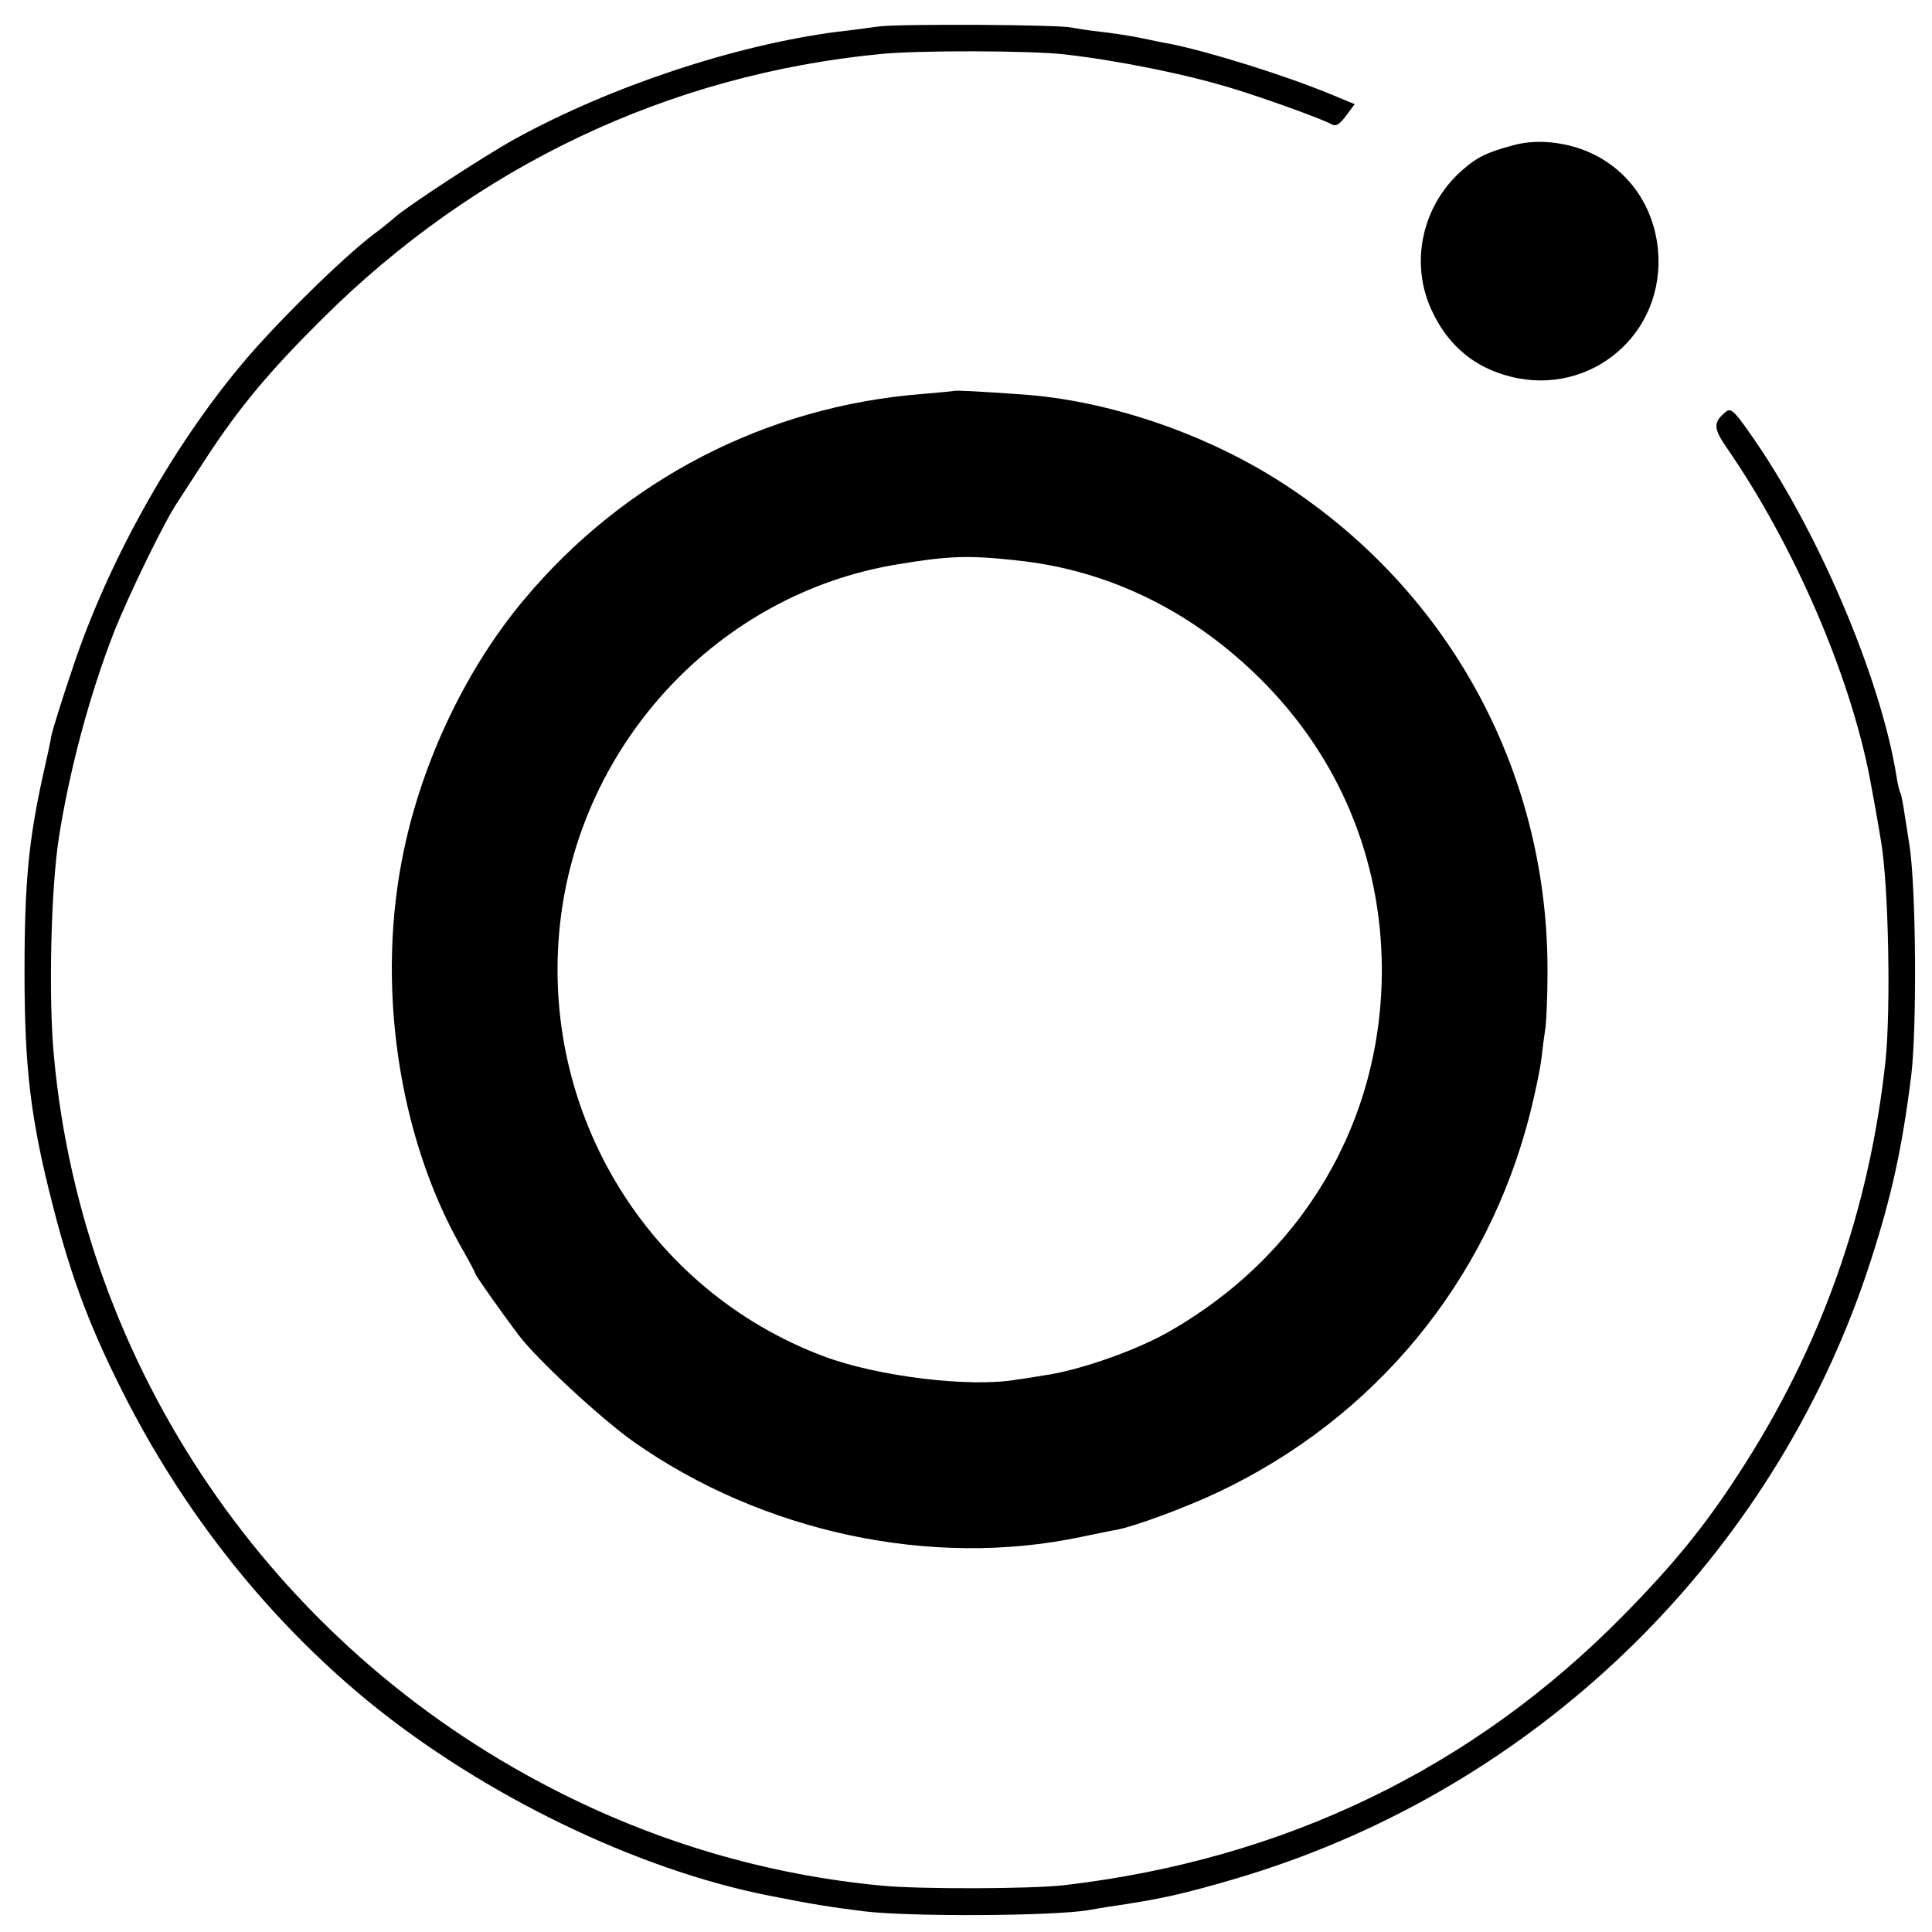
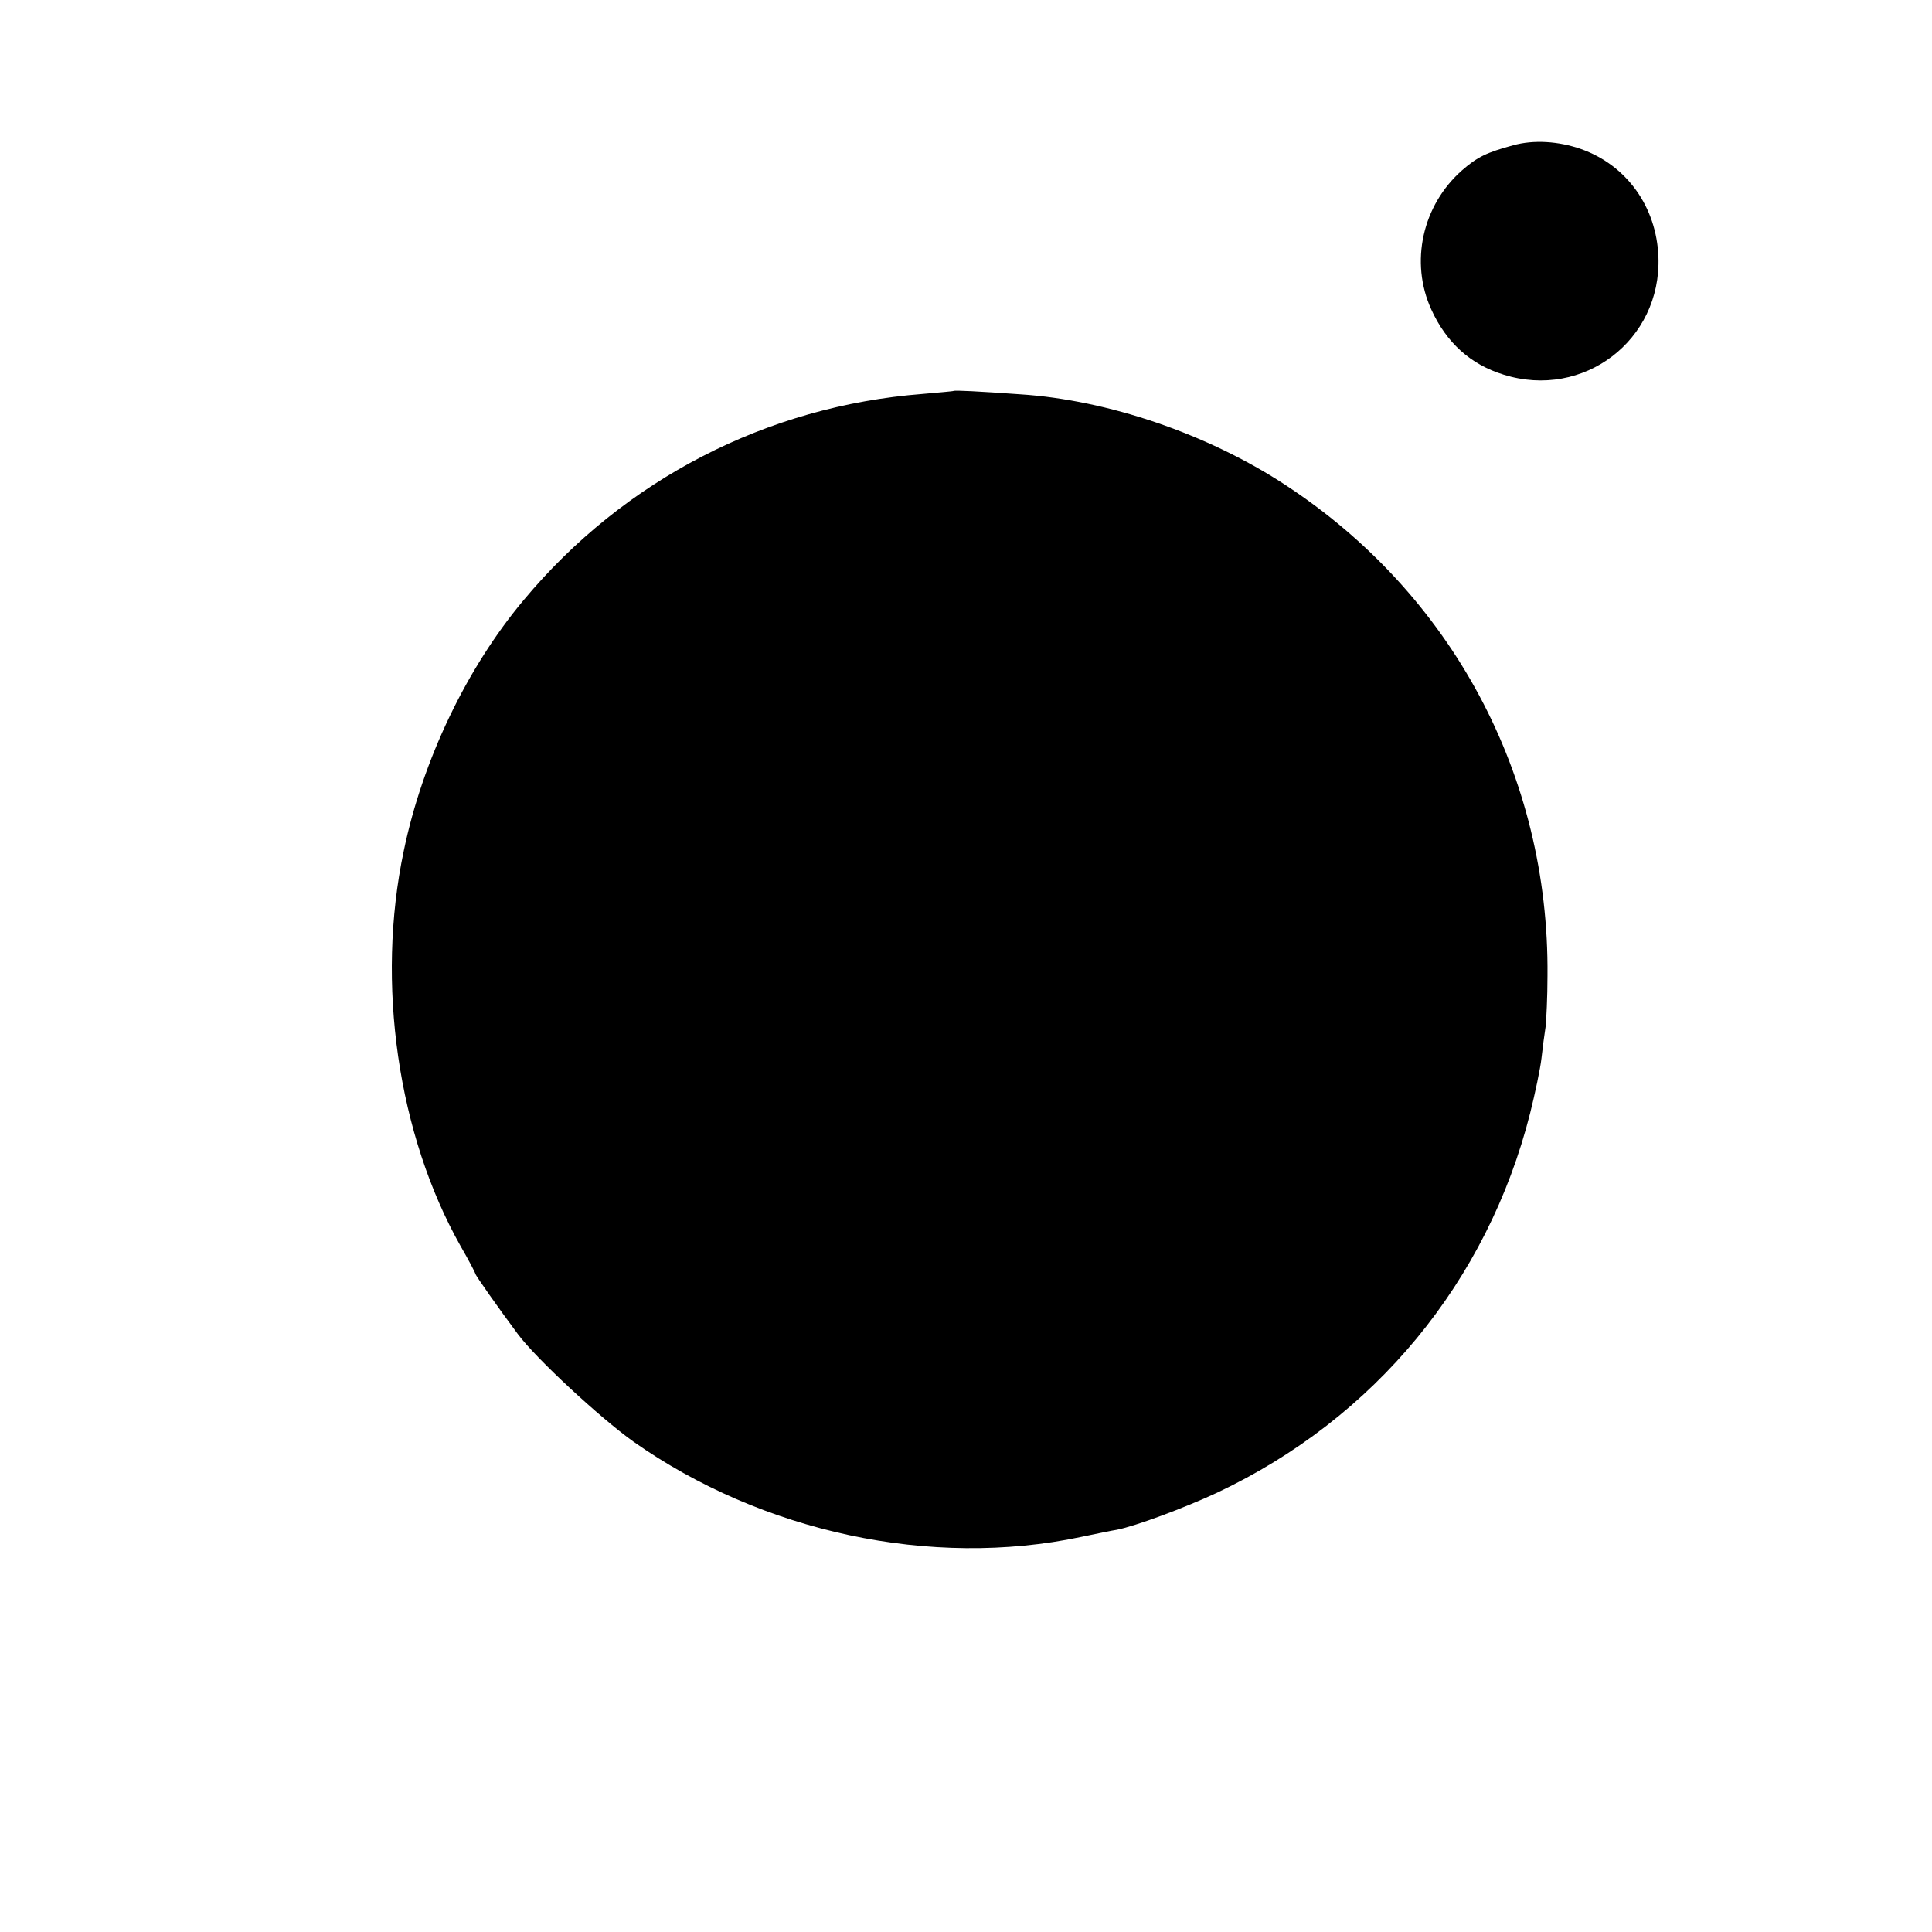
<svg xmlns="http://www.w3.org/2000/svg" version="1" width="682.667" height="682.667" viewBox="0 0 512 512">
-   <path d="M233 7c-3 .4-8 1.1-11 1.4-27 3.5-60 14.4-85.5 28.4-8.3 4.6-28.5 17.8-32 20.9-1.1 1-3.6 3-5.5 4.4-8.2 6.2-26.1 23.8-35 34.5-18.8 22.5-35.6 52.7-44.9 80.9-2.8 8.2-5.2 16.1-5.5 17.5-.2 1.4-1.1 5.6-2 9.5-4 17.9-5.1 29.2-5.1 53 0 25.8 1.6 39.1 7.6 62.4 5.1 19.8 10.2 33.1 20 52.1 15.9 30.5 37.4 57.4 63.4 78.8 30.3 24.8 71.2 44.7 106.5 51.6 11.6 2.3 15.5 2.9 24.8 4.1 12.3 1.5 50.2 1.3 59.7-.3 3.3-.6 7.8-1.3 10-1.6 2.2-.4 5.1-.8 6.5-1.1 1.4-.3 3.4-.7 4.5-.9 5.9-1.2 19.6-5 28.2-8 75-25.6 134-85.6 158.1-160.6 5.5-17 8.3-29.8 10.7-49 1.5-12.5 1.3-48.7-.4-60.5-1.7-11-2.1-13.7-2.5-14.4-.2-.3-.7-2.3-1-4.3-4.2-26.4-21.3-66.4-39.3-91.6-3.7-5.3-4.7-6.1-5.9-5.1-3.5 2.9-3.4 4.4.5 10 17.5 25.4 32.3 59.6 37.6 87 .5 2.5 2.3 12.5 3 16.9 2 11.7 2.6 44.1 1.2 58-4.3 40-17.3 76.5-39.1 109.8-8.8 13.6-17.2 23.9-30.4 37.3-39.8 40.5-89.9 64.7-148.2 71.5-8.7 1-38.5 1.1-48.5.1-30.4-2.9-59.6-11.5-87-25.6C72 435.9 21.9 362.3 14.3 280c-1.5-15.6-.8-44.6 1.3-58 2.8-17.9 8.1-37.7 14.5-54.2 3.8-9.7 13.5-29.7 17-34.8.9-1.4 4.2-6.5 7.4-11.4 8.9-13.6 16.6-22.9 30.9-37.1 40.7-40.5 91.9-64.8 148.1-70.2 9.9-1 39.8-.9 48.5.1 14.1 1.6 32.1 5.2 44.5 9 8.6 2.6 23.8 8.1 26.3 9.5 1.2.7 2.2.1 3.9-2.2l2.3-3.1-5.8-2.4C341 20.1 320.5 13.7 310 11.6c-1.4-.2-5-1-8-1.6-3-.6-7.7-1.3-10.5-1.6-2.7-.3-6.1-.8-7.5-1.1-3.9-.8-44.9-1-51-.3z" />
-   <path d="M401 38.5c-7 1.9-9.5 3.1-13.5 6.6-10.6 9.3-13.9 24.4-8.2 36.9 4 8.8 10.4 14.6 19.2 17.3 21.1 6.6 41.8-9.1 41-31.2-.5-13.3-8.4-24.3-20.5-28.6-6-2.1-12.6-2.5-18-1zM252.7 103.6c-.1.1-3.8.4-8.2.8-41.3 3.2-79.1 22.7-105.7 54.6-15.1 18-26.8 42.4-31.8 66.5-7.4 35-1.6 75.2 15.1 104.8 2.2 3.8 3.9 7.1 3.9 7.3 0 .4 6.2 9.2 11.2 15.9 4.8 6.5 21.9 22.3 30.6 28.5 34.2 24.1 79 33.7 118.7 25.3 3.9-.8 8.1-1.7 9.5-1.9 5-1 17.7-5.7 26.5-9.8 41.8-19.7 71.7-55.9 83-100.6 1.3-5.2 2.7-11.8 3-14.5.3-2.8.8-6.5 1.1-8.4.2-1.9.5-7.9.5-13.5.5-53.1-25.4-101.4-69.8-130.3-20.4-13.3-46.7-22.3-69.9-23.8-11.1-.8-17.4-1.1-17.7-.9zm16.6 44.9c24.4 2.5 46.6 13.4 64.8 31.5 20.7 20.6 31.9 47.3 32.1 76.5.2 40.7-21.1 76.7-57.3 96.9-8.7 4.8-23.4 9.9-32.3 11.1-2.3.4-5.4.9-7.1 1.1-12.2 2.2-37-.8-51.3-6.2-46.5-17.5-75.2-64.6-69.8-114.4 5.2-48.1 42.1-87.6 89.2-95.4 13.7-2.3 19-2.5 31.7-1.1z" />
+   <path d="M401 38.5c-7 1.9-9.5 3.1-13.5 6.6-10.6 9.3-13.9 24.4-8.2 36.9 4 8.8 10.4 14.6 19.2 17.3 21.1 6.6 41.8-9.1 41-31.2-.5-13.3-8.4-24.3-20.5-28.6-6-2.1-12.6-2.5-18-1zM252.7 103.6c-.1.1-3.8.4-8.2.8-41.3 3.2-79.1 22.7-105.7 54.6-15.1 18-26.8 42.4-31.8 66.5-7.4 35-1.6 75.2 15.1 104.8 2.2 3.8 3.9 7.1 3.9 7.3 0 .4 6.2 9.2 11.2 15.9 4.8 6.5 21.9 22.3 30.6 28.5 34.2 24.1 79 33.7 118.7 25.3 3.9-.8 8.1-1.7 9.5-1.9 5-1 17.7-5.7 26.5-9.8 41.8-19.7 71.7-55.9 83-100.6 1.3-5.2 2.7-11.8 3-14.5.3-2.8.8-6.5 1.1-8.4.2-1.9.5-7.9.5-13.5.5-53.1-25.4-101.4-69.8-130.3-20.4-13.3-46.7-22.3-69.9-23.8-11.1-.8-17.4-1.1-17.7-.9zm16.6 44.9z" />
</svg>